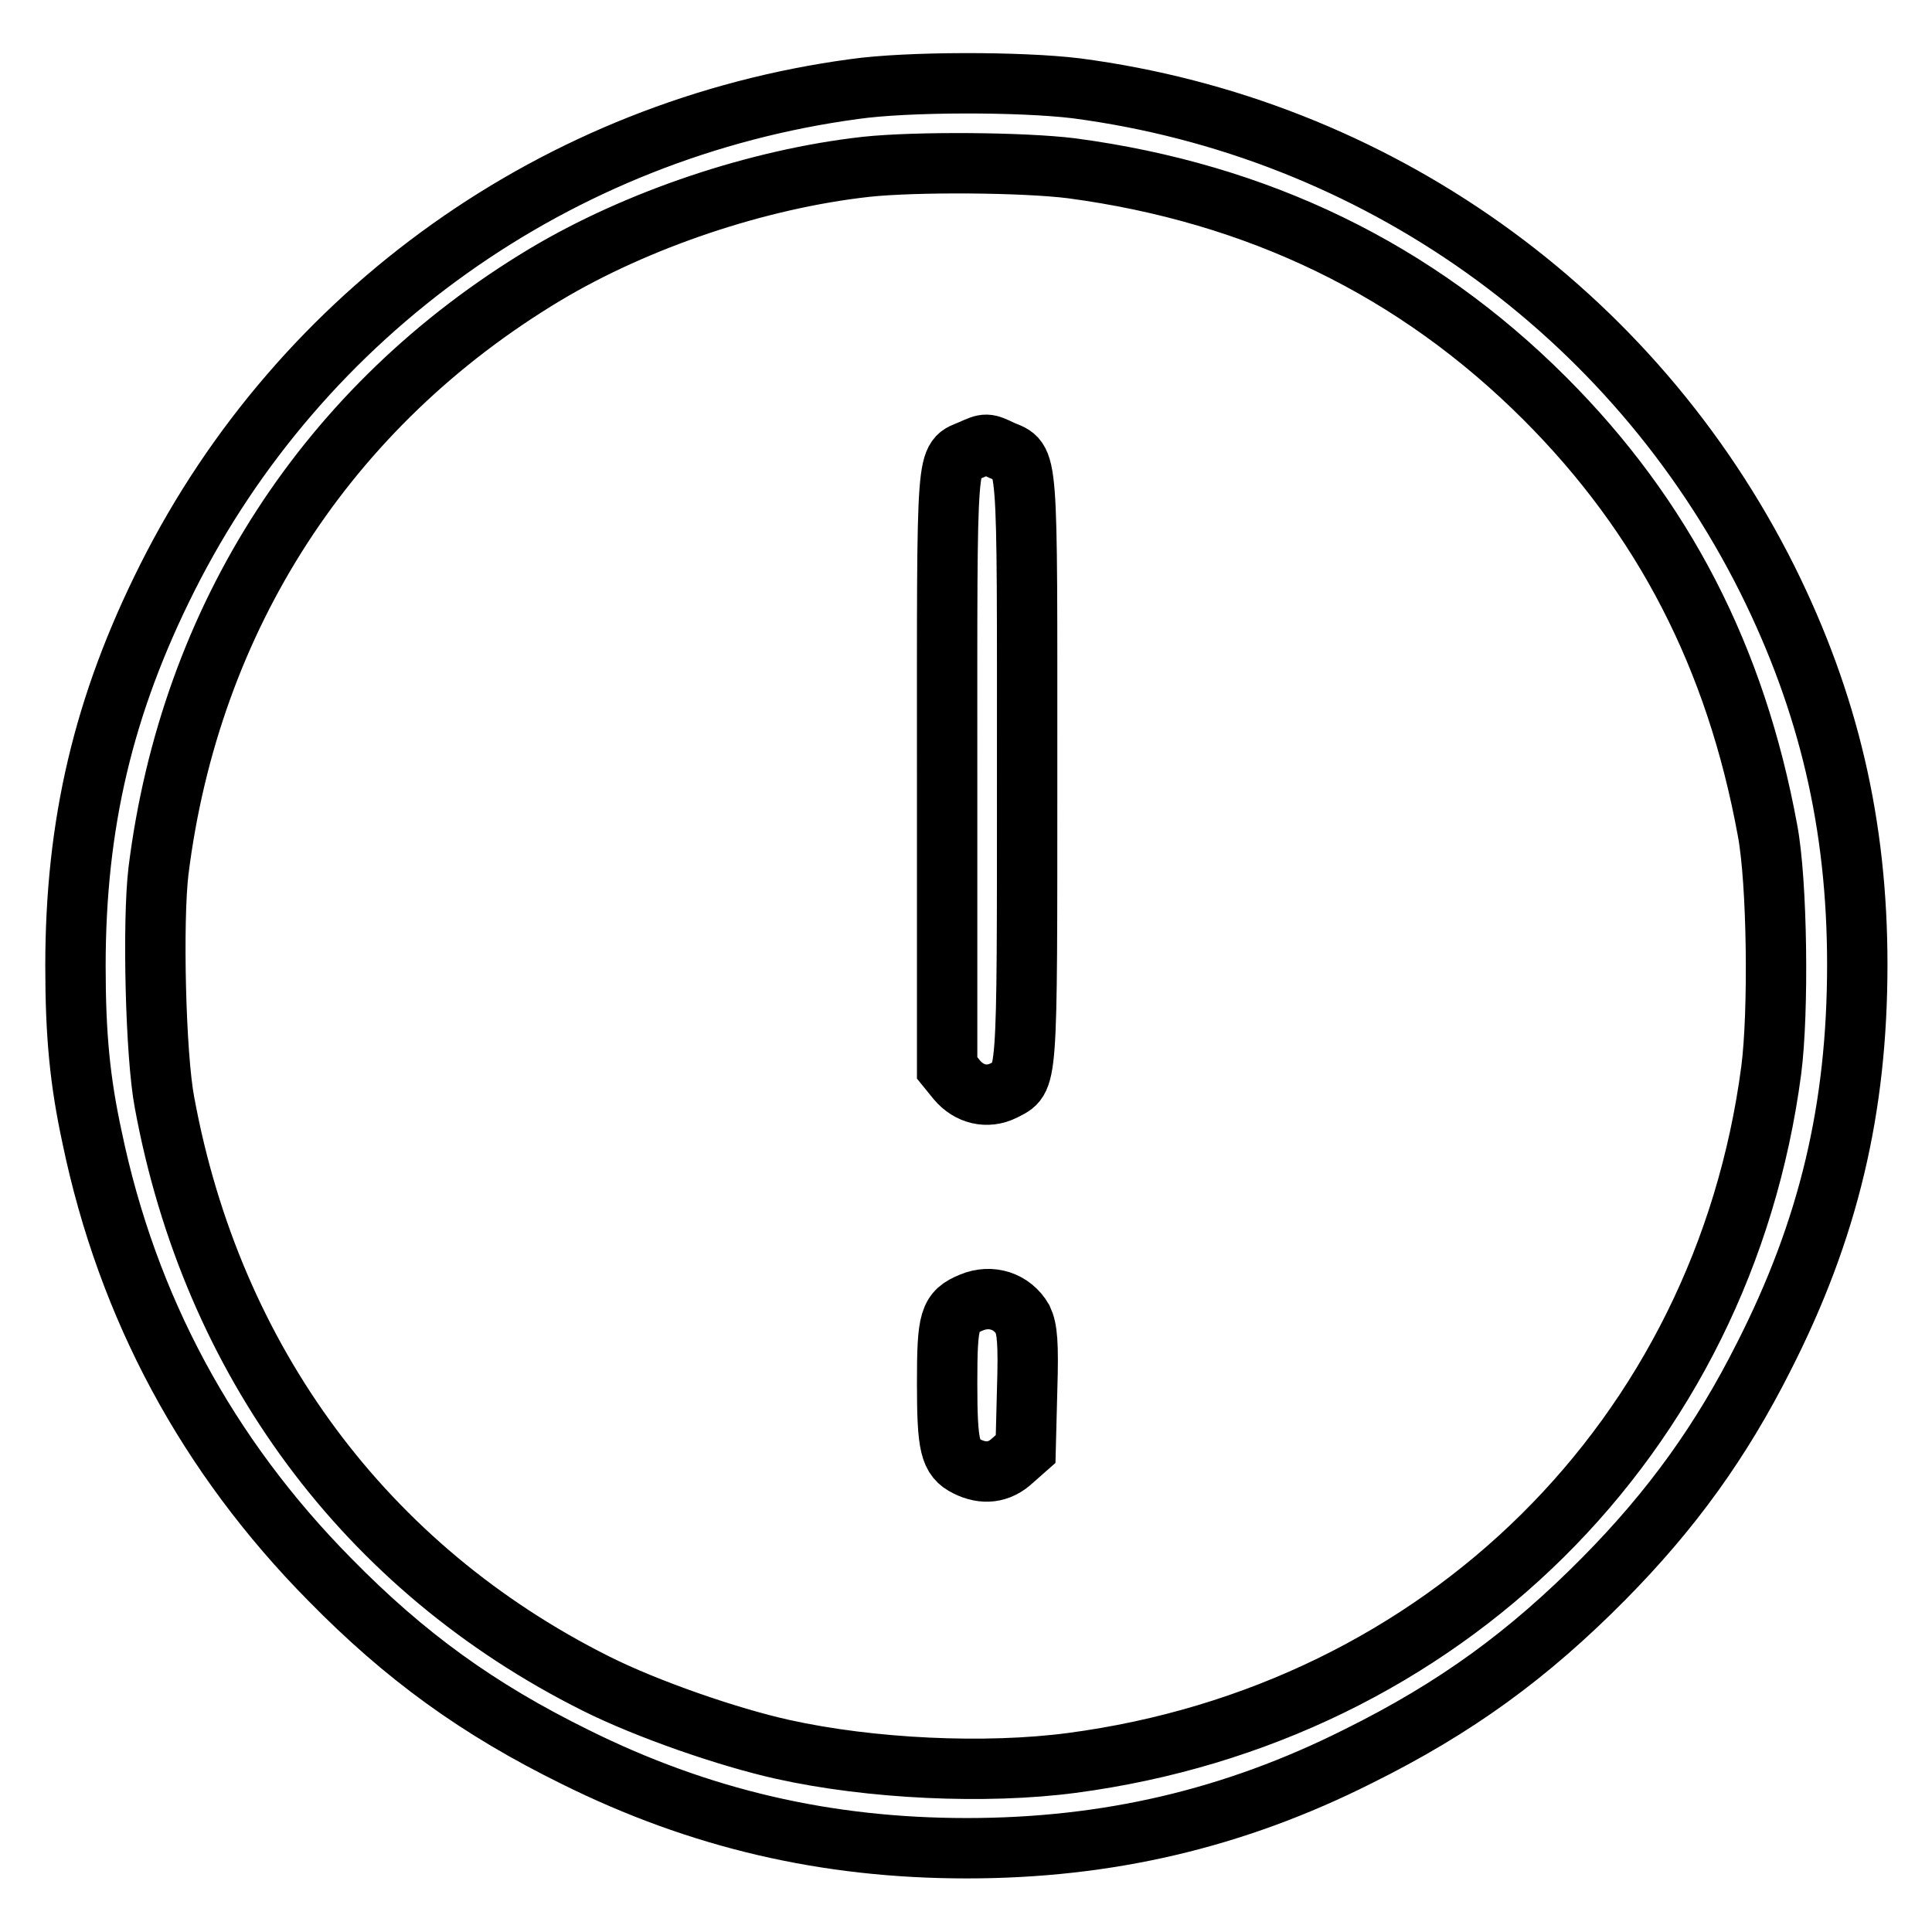
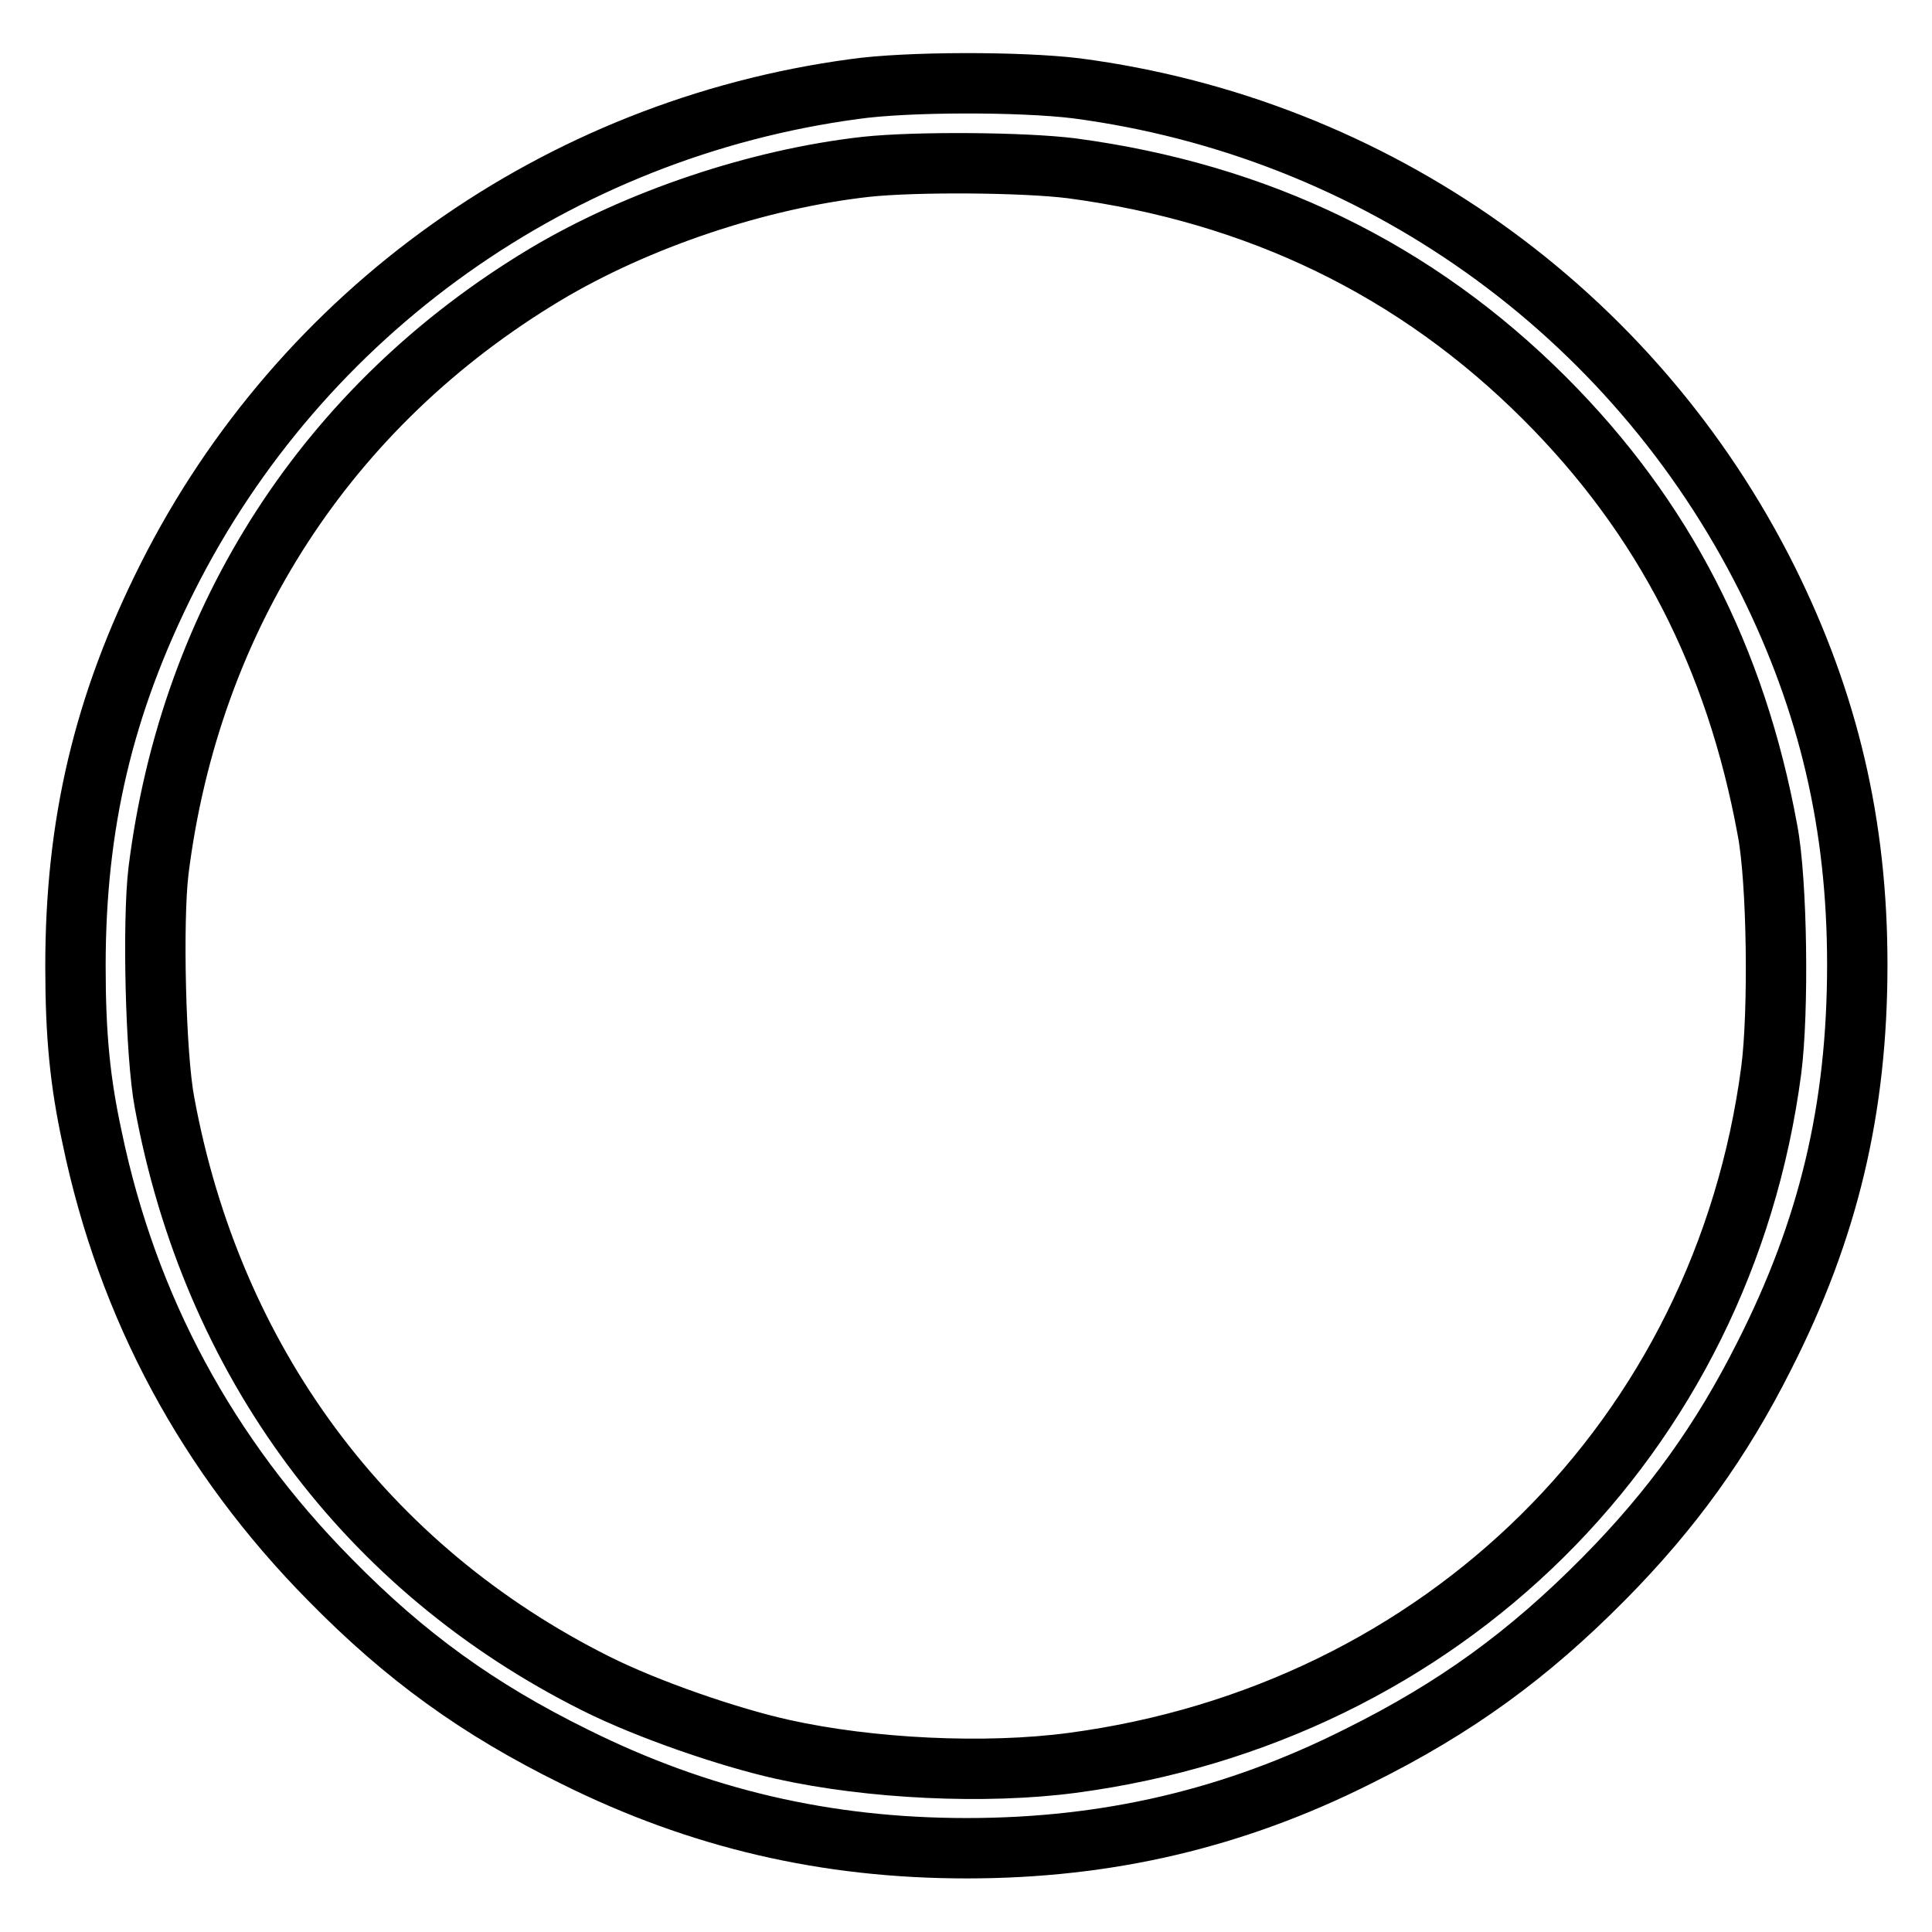
<svg xmlns="http://www.w3.org/2000/svg" version="1.1" x="0px" y="0px" viewBox="0 0 256 256" enable-background="new 0 0 256 256" xml:space="preserve">
  <g>
    <g>
      <g>
        <path stroke-width="8" fill-opacity="0" stroke="#000000" d="M113.2,11.8c-39.3,5.3-73.3,29.5-91,64.7C13.7,93.4,10,109.2,10,128c0,9.2,0.6,15.3,2.2,22.7c4.7,22.6,15.3,42.2,31.5,58.6c10,10.2,19.7,17.2,32.5,23.5c16.5,8.2,33.3,12.1,51.9,12.1c18.6,0,35.4-3.9,51.9-12.2c12.9-6.4,22.5-13.4,32.5-23.5c9.1-9.2,15.6-18.3,21.2-29.4c8.6-16.9,12.4-32.9,12.4-52c0-18.5-3.8-34.7-11.9-51c-17.8-35.6-52-59.9-91.6-65.1C135.2,10.8,120.2,10.8,113.2,11.8z M142,22.3c24.7,3.3,45.6,13.4,62.7,30.5c15.7,15.7,25.3,34.3,29.5,57.2c1.3,6.8,1.5,24.1,0.5,31.8c-6.4,48.6-43.5,85.3-92.7,91.8c-11.4,1.5-26.6,0.8-38.3-1.8c-7.2-1.6-17.9-5.3-24.7-8.7c-30.6-15.3-50.9-42.8-57.2-77c-1.2-6.3-1.6-24-0.8-30.7c4.2-33.6,22.4-61.7,51.2-79c12.2-7.3,28.2-12.7,42.6-14.3C121.4,21.4,135.6,21.5,142,22.3z" />
-         <path stroke-width="8" fill-opacity="0" stroke="#000000" d="M128.7,59.6c-3.4,1.5-3.2-1.1-3.2,42.5v39.4l1.3,1.6c1.6,1.9,4,2.5,6.2,1.4c3.2-1.7,3.1,0.1,3.1-42.4c0-42.9,0.2-40.9-3.3-42.4C130.7,58.7,130.7,58.7,128.7,59.6z" />
-         <path stroke-width="8" fill-opacity="0" stroke="#000000" d="M128.7,172.6c-2.9,1.2-3.2,2.2-3.2,10.7c0,8.4,0.4,9.9,2.6,11c2.2,1.1,4.3,0.9,6.1-0.8l1.7-1.5l0.2-7.8c0.2-6.4,0-8.1-0.6-9.4C134.1,172.4,131.3,171.5,128.7,172.6z" />
      </g>
    </g>
  </g>
</svg>